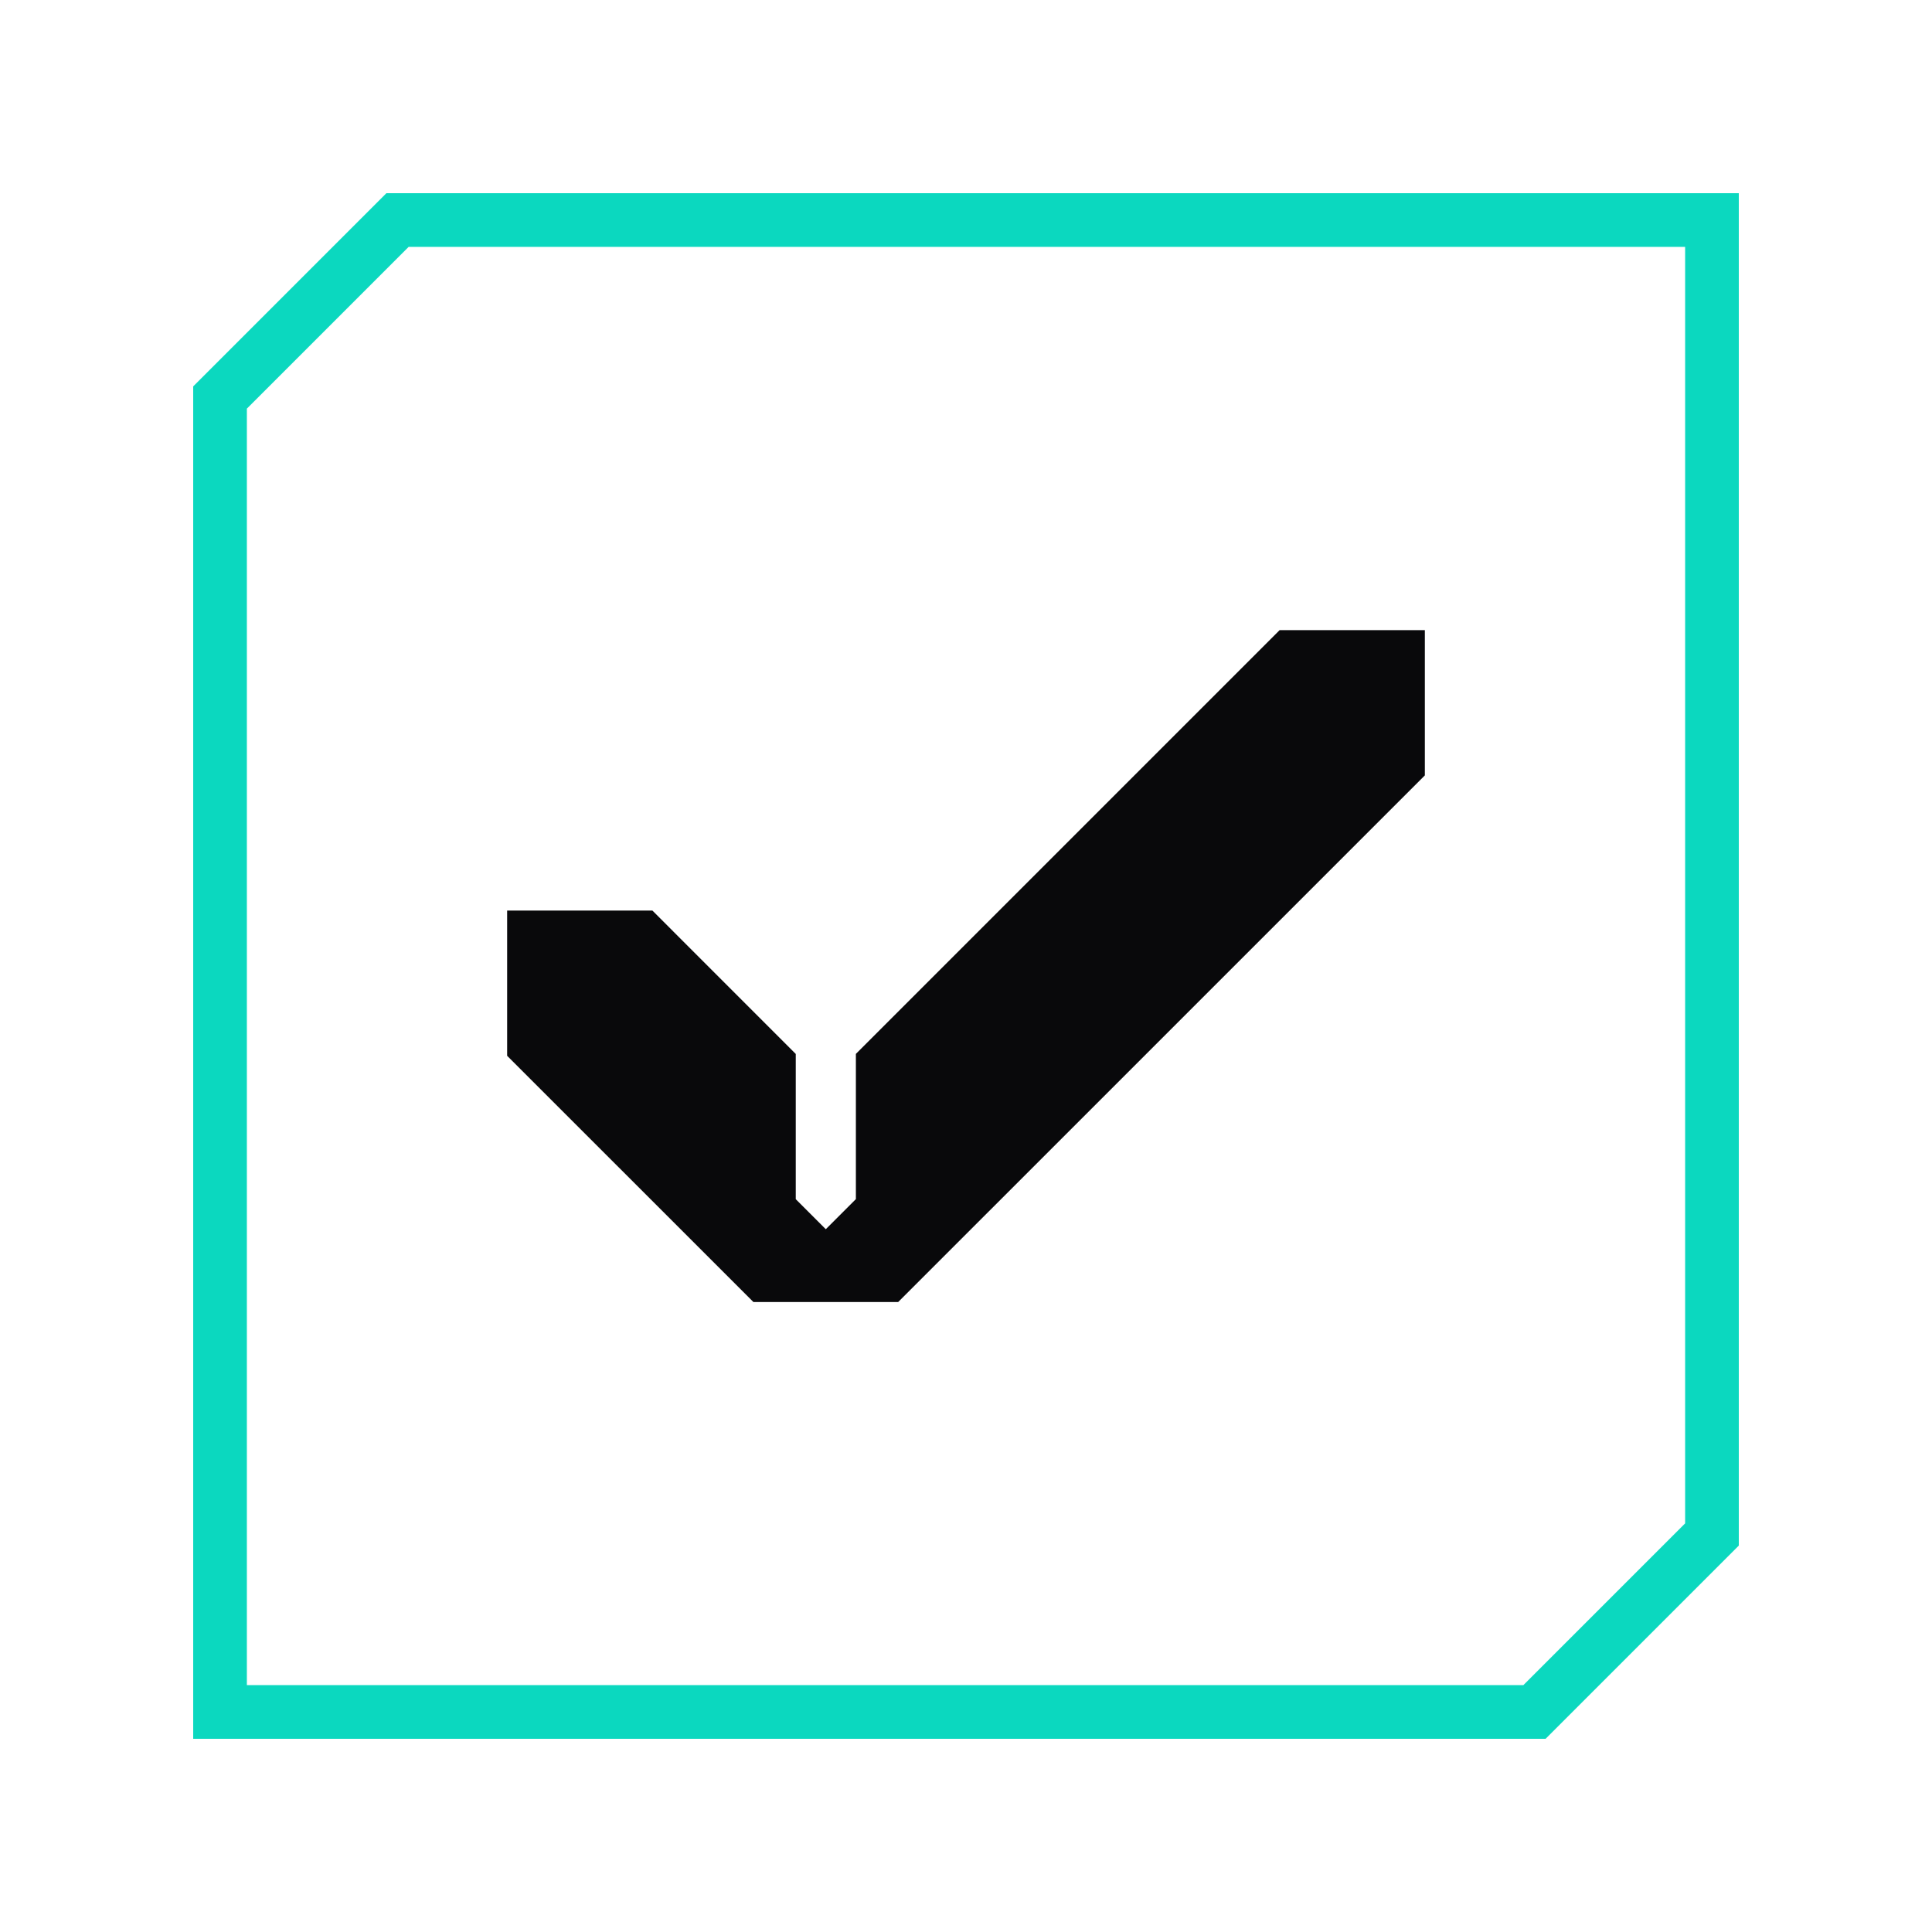
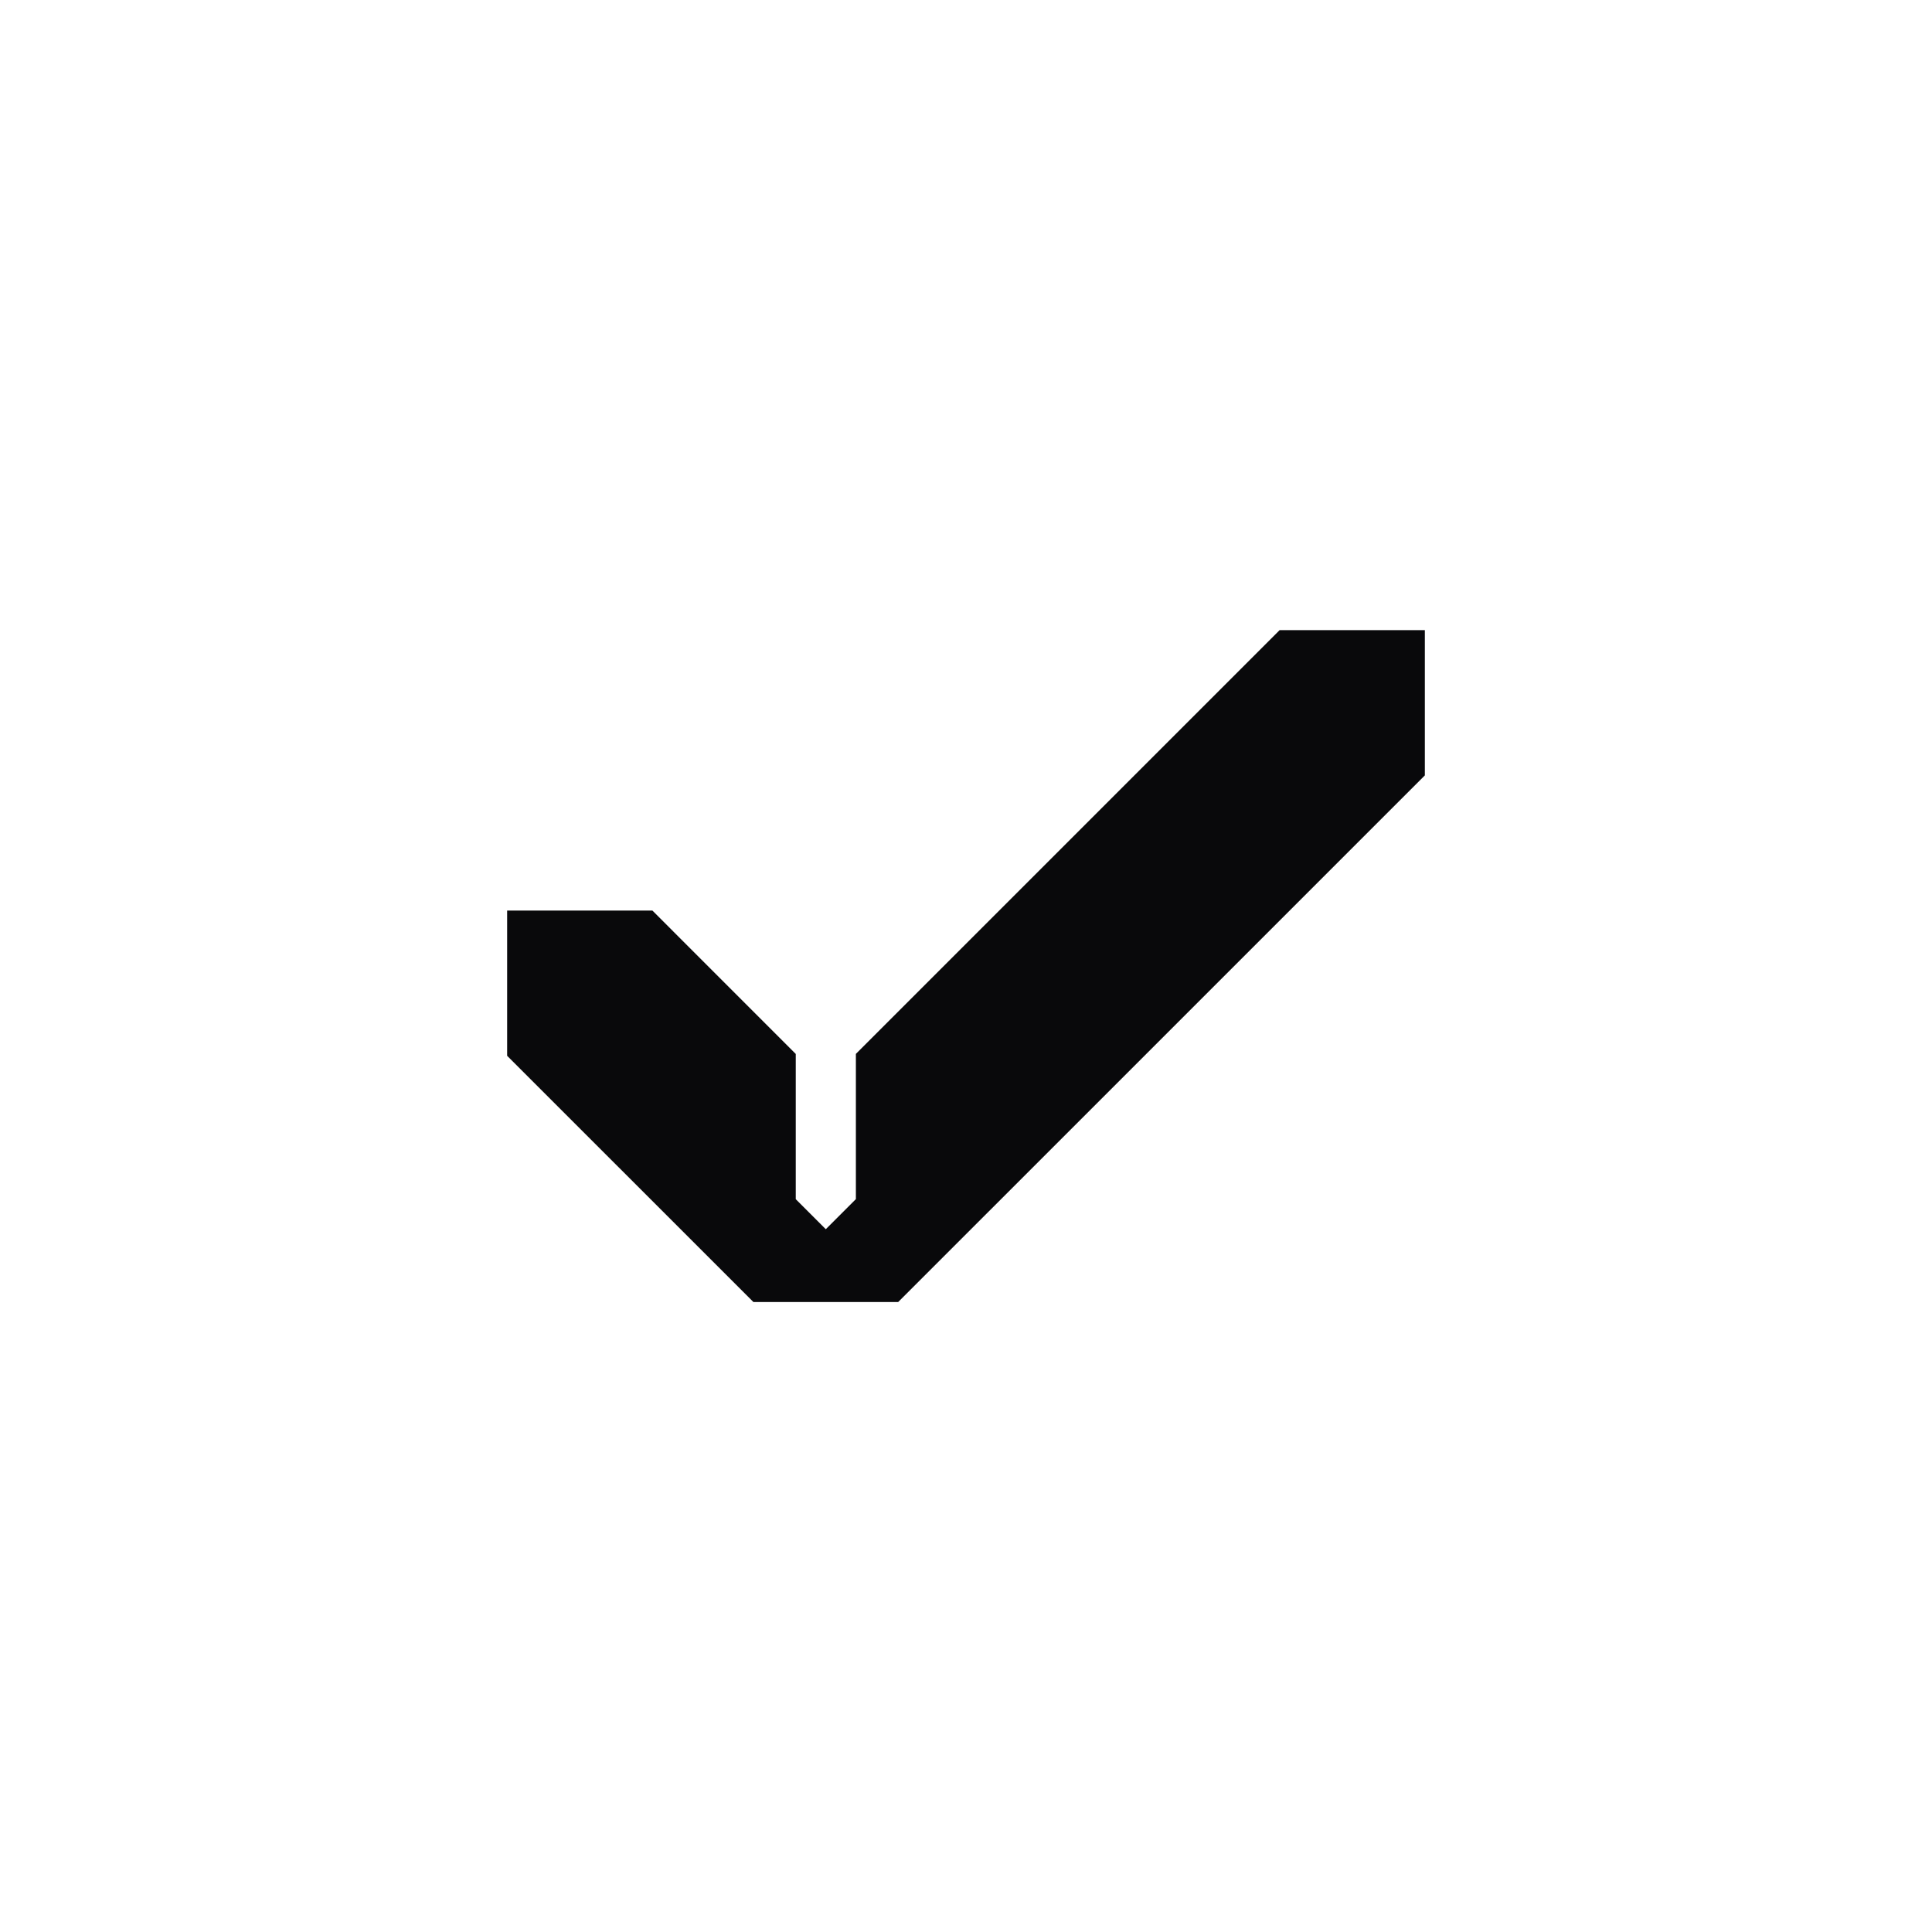
<svg xmlns="http://www.w3.org/2000/svg" id="Calque_1" viewBox="0 0 720 720">
  <defs>
    <style>      .cls-1 {        fill: #09090b;      }      .cls-2 {        fill: #0bd8bf;      }    </style>
  </defs>
-   <path class="cls-2" d="M628,92v475.716l-60.284,60.284H92V152.284l60.284-60.284h475.716M648,72H144l-72,72v504h504l72-72V72h0Z" />
  <g>
    <polygon class="cls-1" points="531 234.837 531 288.964 334.813 485.141 280.696 485.141 318.963 446.873 318.964 392.756 476.873 234.837 531 234.837" />
    <polygon class="cls-1" points="334.825 485.163 280.708 485.163 189 393.466 189 339.338 243.128 339.338 296.557 392.779 296.557 446.896 334.825 485.163" />
  </g>
</svg>